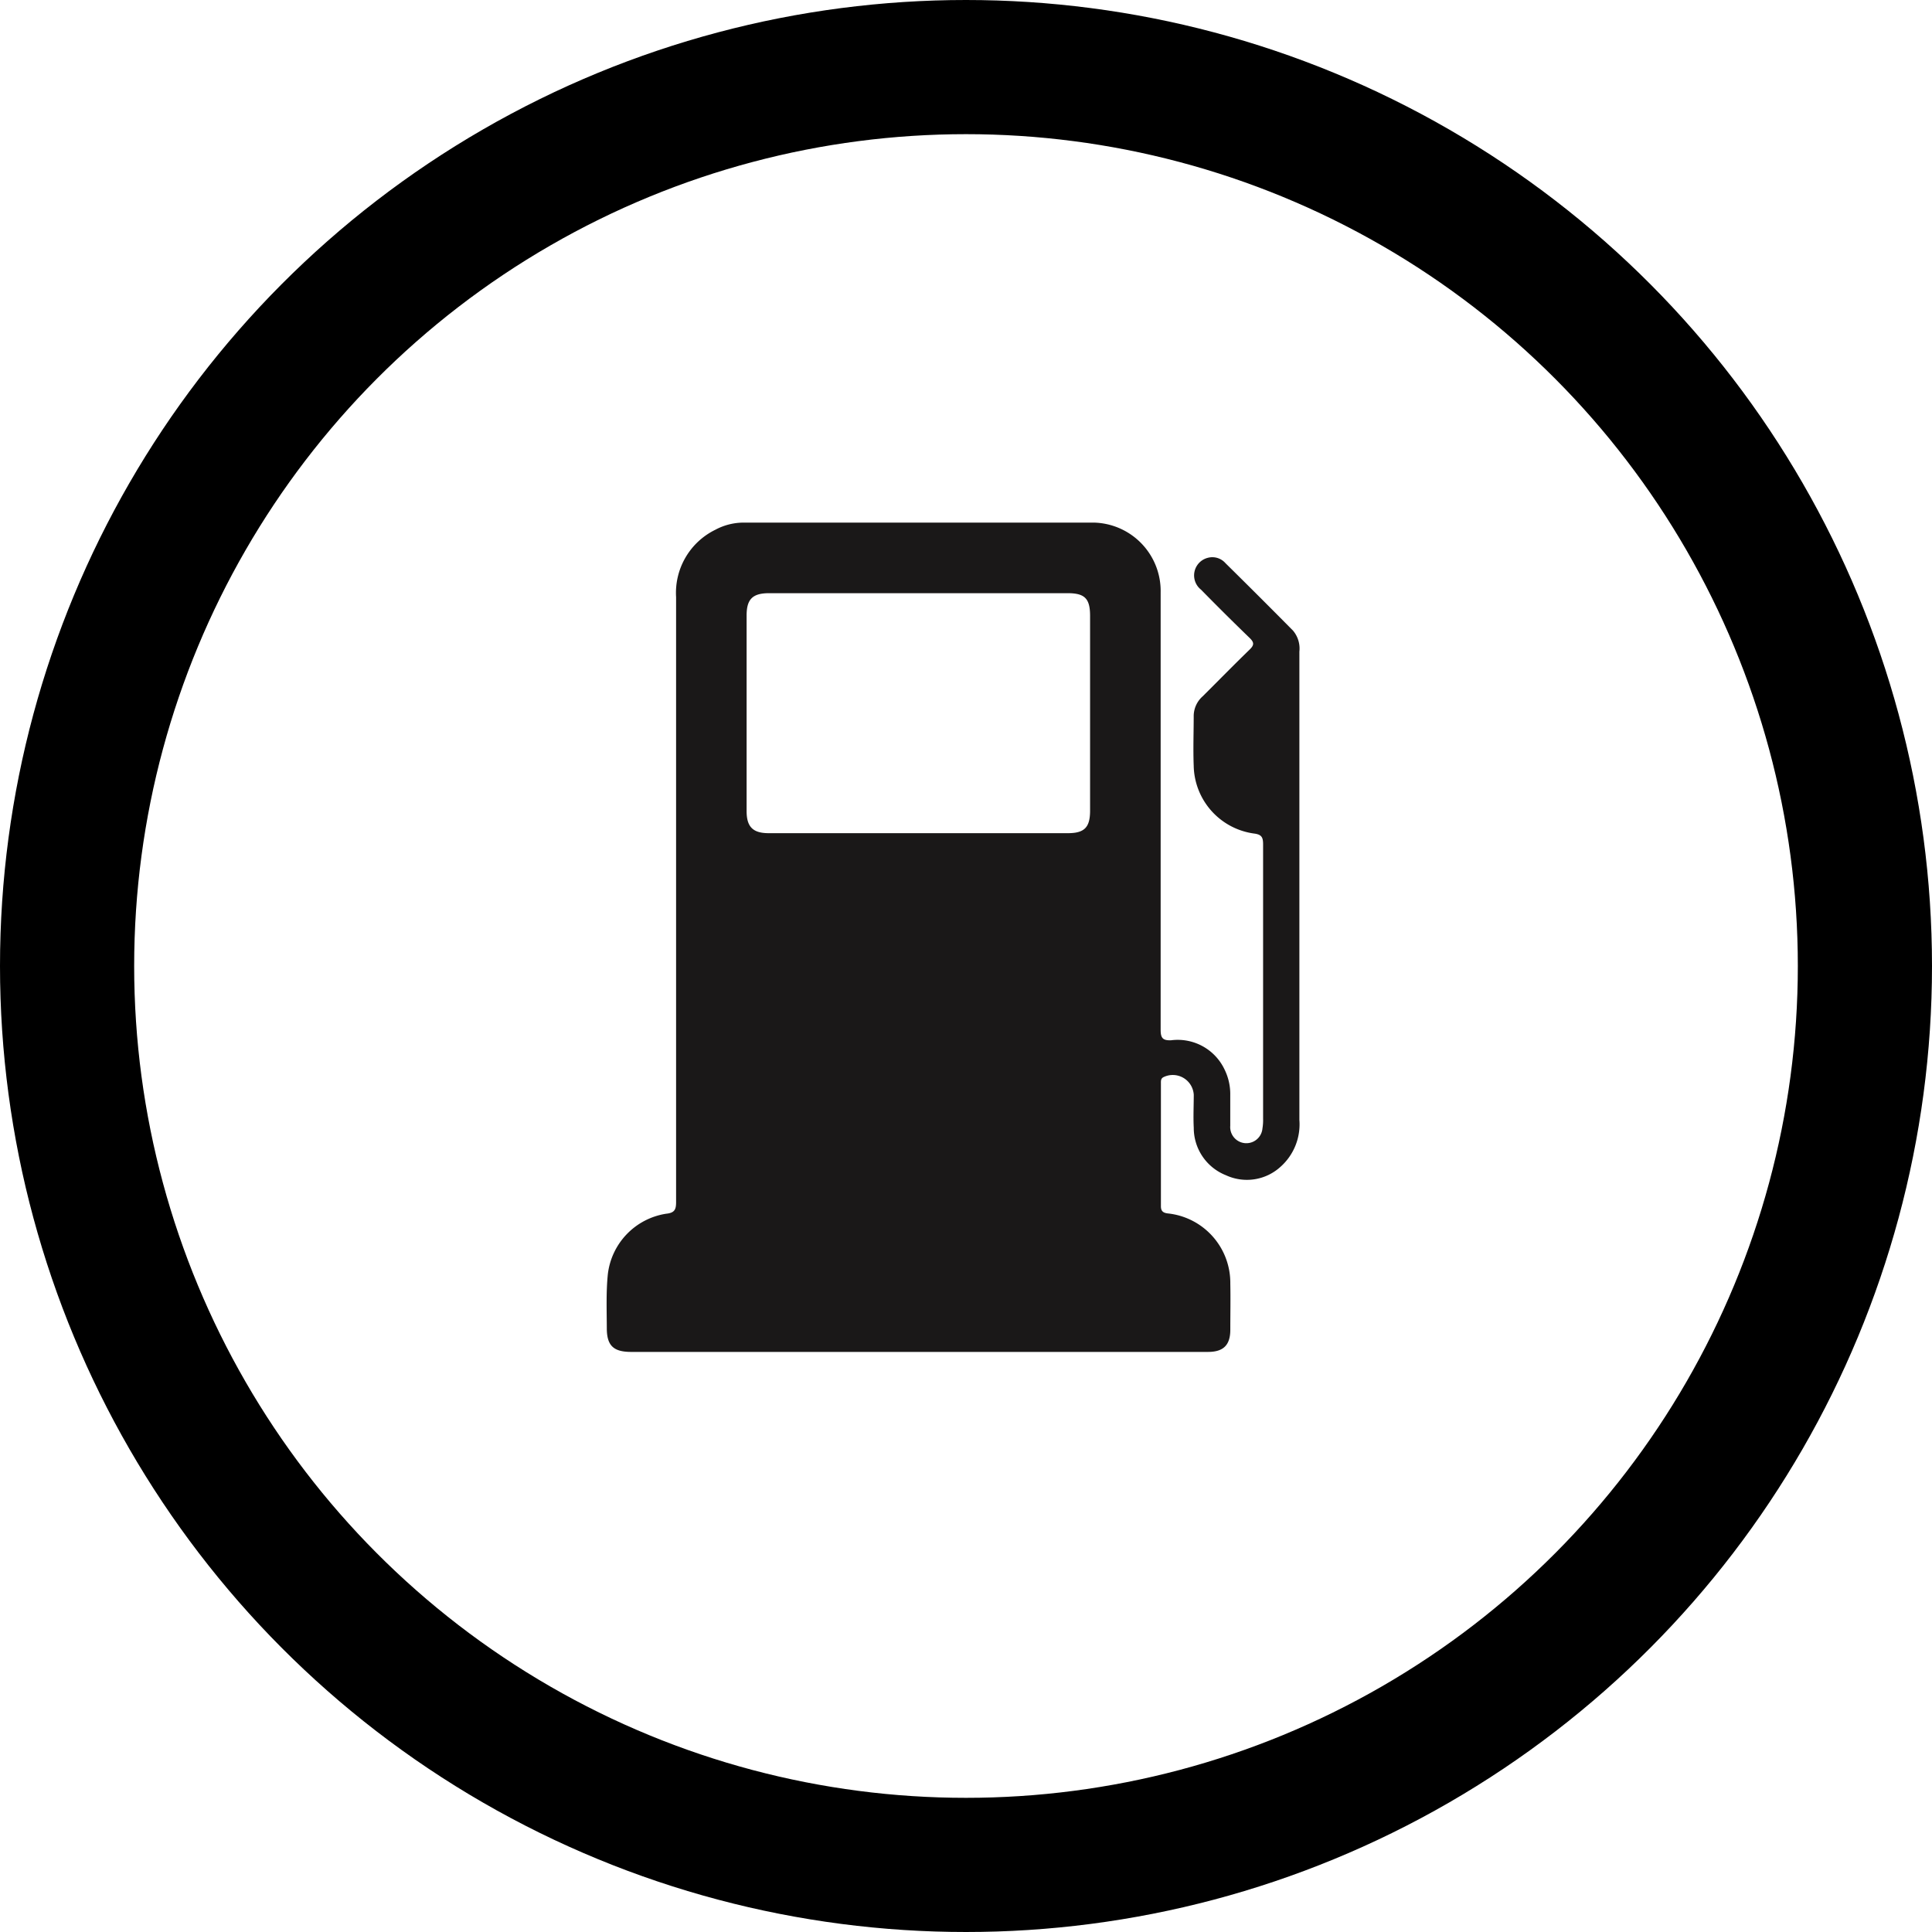
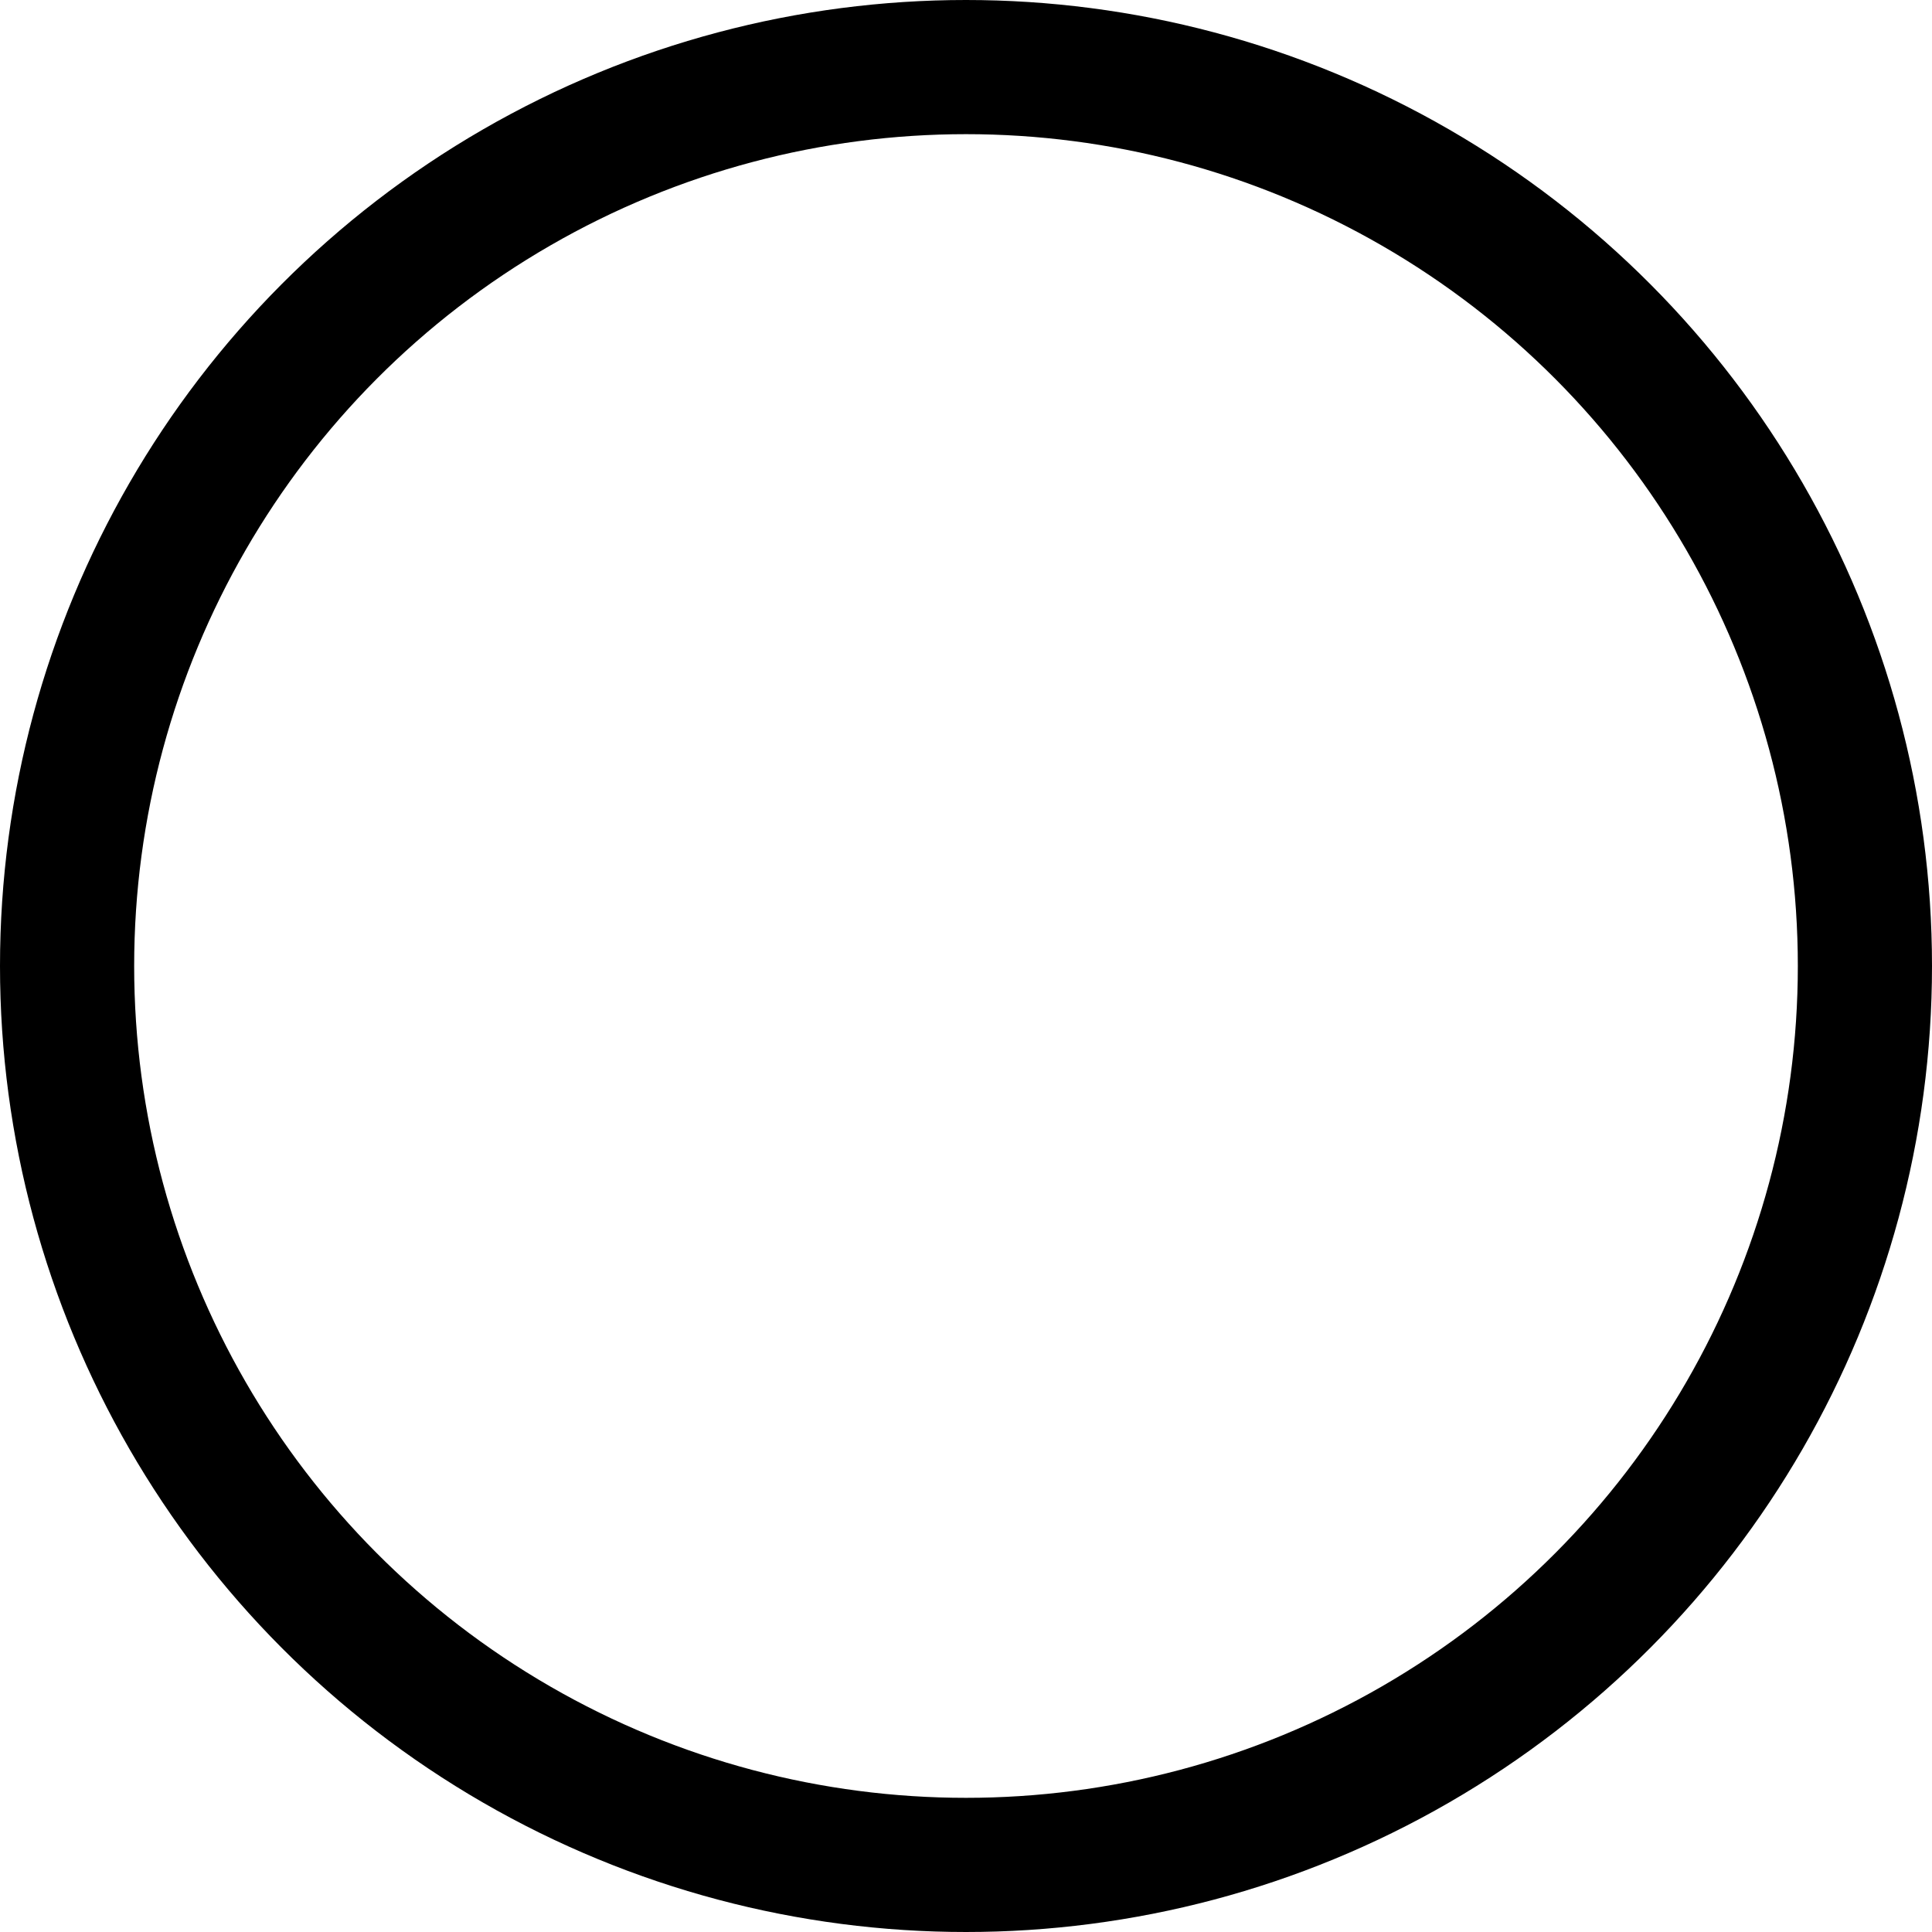
<svg xmlns="http://www.w3.org/2000/svg" width="36" height="36" viewBox="0 0 36 36">
  <g id="tire-feat-fuel" transform="translate(-0.333 -0.29)">
    <g id="Group_129" data-name="Group 129" transform="translate(0.333 0.29)">
-       <path id="Path_10920" data-name="Path 10920" d="M5.822,121.912H.457c-.327,0-.453-.115-.454-.438s-.015-.672.019-1.008a1.293,1.293,0,0,1,1.087-1.129c.159-.016.185-.08.185-.218,0-.859,0-1.718,0-2.577q0-4.347,0-8.694a1.308,1.308,0,0,1,.73-1.255,1.118,1.118,0,0,1,.52-.134c2.18,0,4.36,0,6.54,0a1.275,1.275,0,0,1,1.239,1.3q0,2.75,0,5.5c0,.884,0,1.768,0,2.652,0,.152.04.2.194.194a.965.965,0,0,1,.994.539,1.035,1.035,0,0,1,.109.48c0,.191,0,.382,0,.573a.3.3,0,0,0,.6.05.935.935,0,0,0,.012-.18q0-2.554,0-5.108c0-.132-.022-.189-.174-.207a1.3,1.3,0,0,1-1.119-1.264c-.012-.311,0-.623,0-.934a.493.493,0,0,1,.167-.358c.292-.29.58-.585.876-.872.084-.082.087-.131,0-.215q-.46-.445-.906-.9a.338.338,0,0,1,.126-.594.325.325,0,0,1,.329.1q.633.624,1.258,1.256a.518.518,0,0,1,.119.393q0,.829,0,1.658,0,3.534,0,7.067a1.058,1.058,0,0,1-.354.876.929.929,0,0,1-1.014.155.948.948,0,0,1-.6-.883c-.011-.205,0-.412,0-.618a.392.392,0,0,0-.564-.327c-.052.026-.048.072-.048.116q0,1.145,0,2.29c0,.088.039.122.125.133a1.3,1.3,0,0,1,1.168,1.309c.006.286,0,.573,0,.859s-.129.413-.415.413H5.822m-.007-14.138H3.028c-.307,0-.42.11-.42.415q0,1.823,0,3.646c0,.295.119.411.412.411H8.594c.308,0,.414-.107.414-.418q0-1.815,0-3.631c0-.326-.1-.423-.421-.423H5.815" transform="translate(11.304 -96.721)" fill="#1a1818" />
      <g id="Ellipse_6" data-name="Ellipse 6" fill="none" stroke="#000" stroke-width="2.5">
        <circle cx="18" cy="18" r="18" stroke="none" />
        <circle cx="18" cy="18" r="16.75" fill="none" />
      </g>
    </g>
  </g>
</svg>